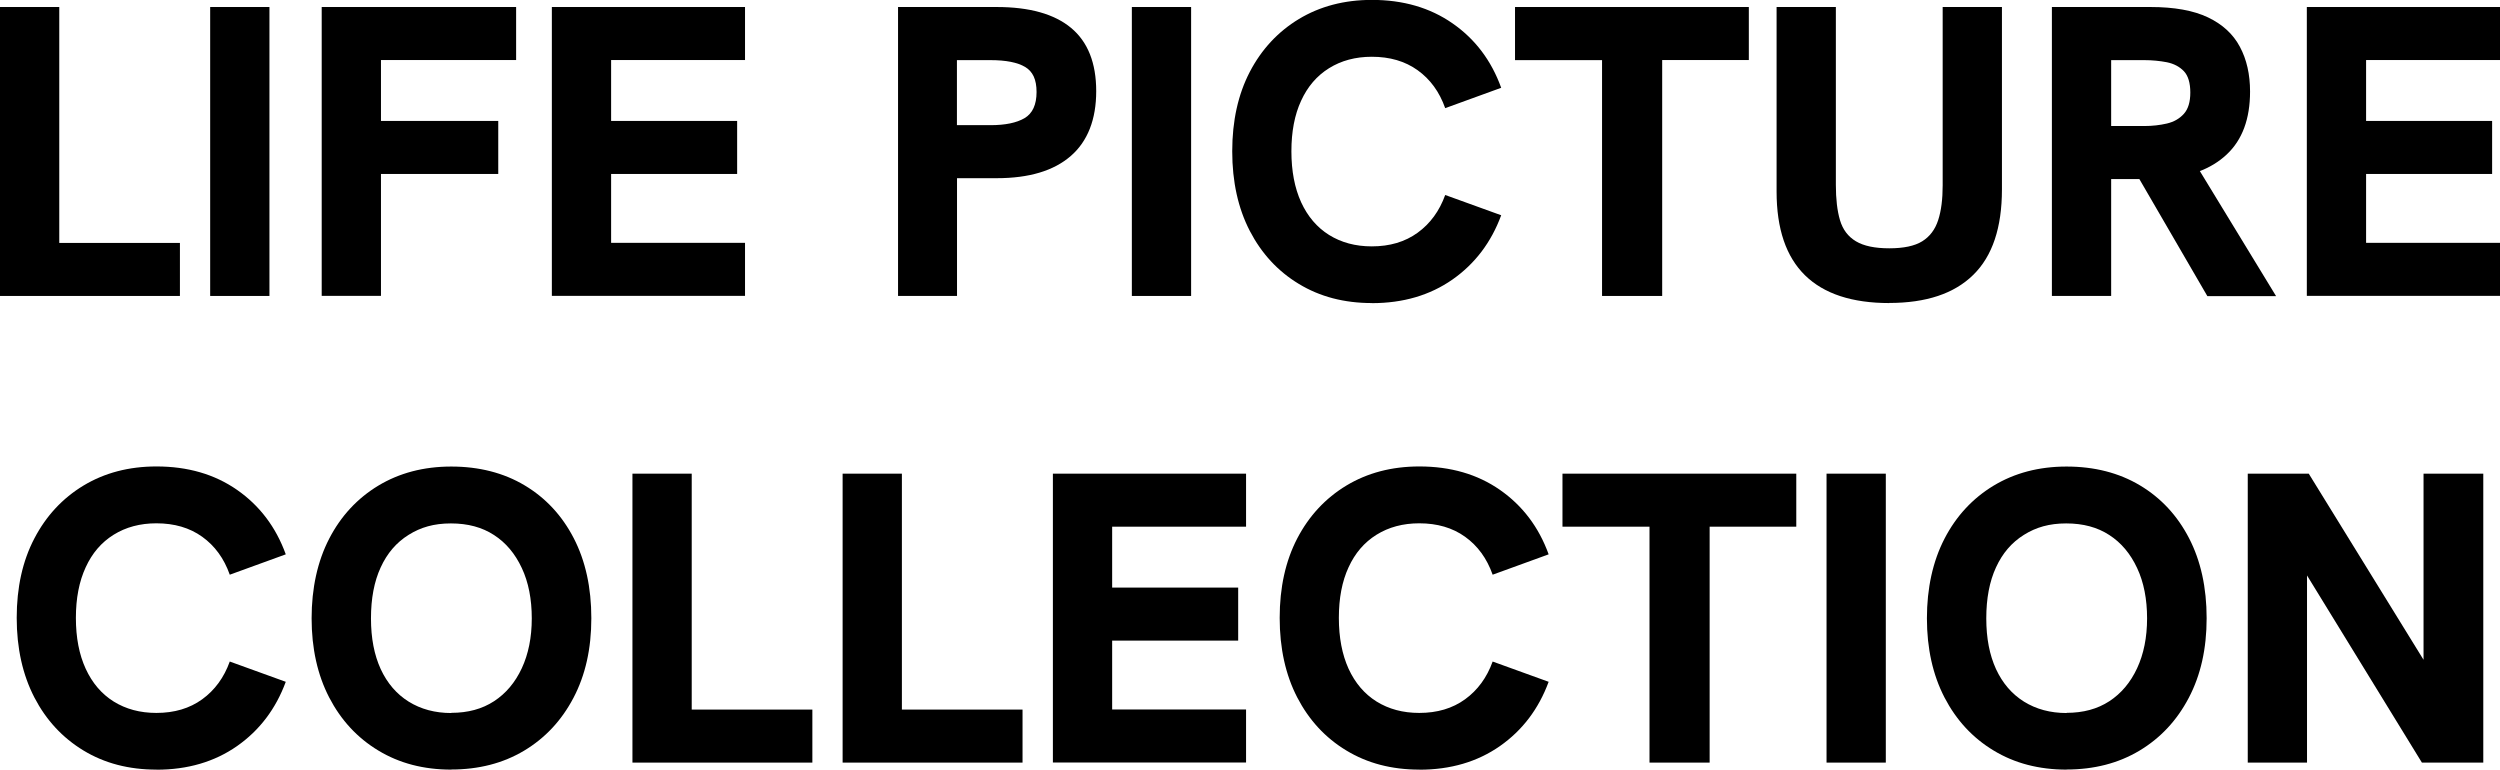
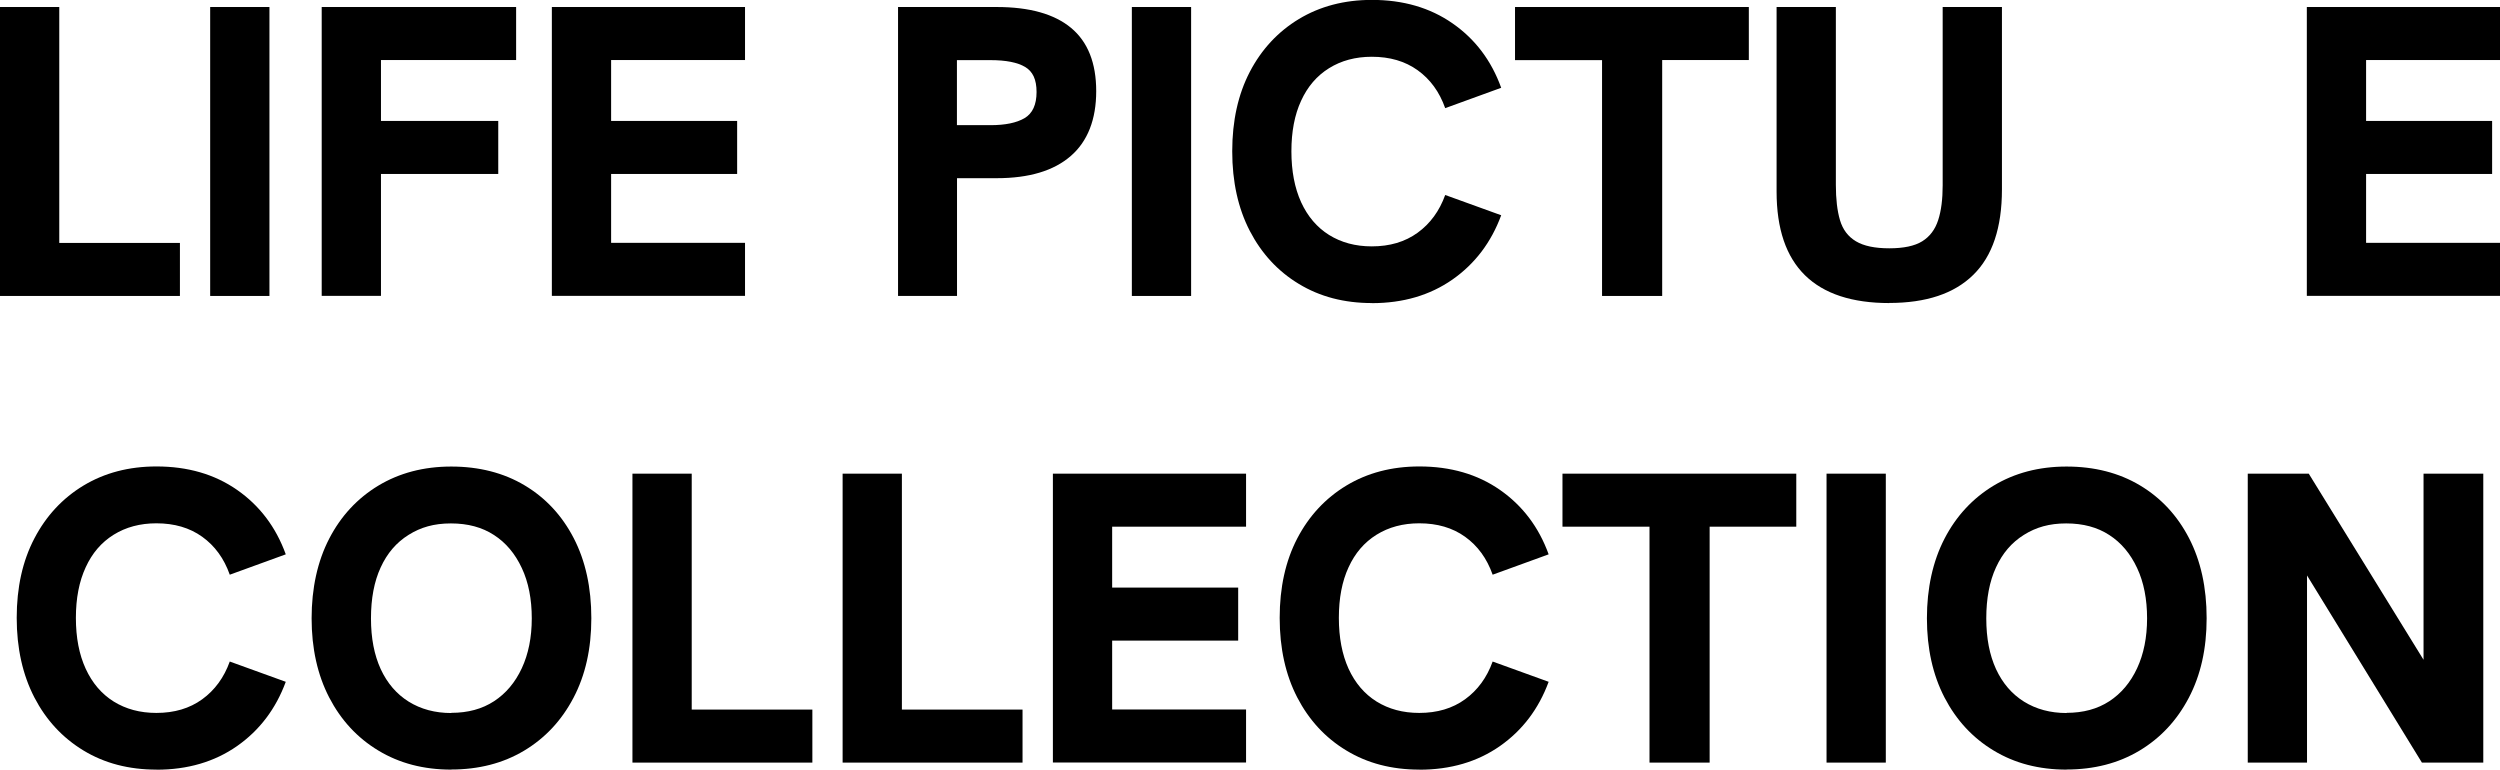
<svg xmlns="http://www.w3.org/2000/svg" id="_レイヤー_1" version="1.1" viewBox="0 0 260.26 80.12">
  <g>
    <path d="M0,30.82V.73h6.17v24.56h12.56v5.52H0Z" />
    <path d="M21.88,30.82V.73h6.17v30.08h-6.17Z" />
    <path d="M33.49,30.82V.73h20.24v5.52h-14.07v6.34h12.21v5.52h-12.21v12.69h-6.17Z" />
    <path d="M57.45,30.82V.73h20.11v5.52h-13.94v6.34h13.12v5.52h-13.12v7.17h13.94v5.52h-20.11Z" />
    <path d="M93.49,30.82V.73h10.27c3.42,0,6.01.73,7.75,2.18,1.74,1.45,2.61,3.65,2.61,6.58s-.88,5.22-2.65,6.75c-1.77,1.54-4.34,2.31-7.7,2.31h-4.14v12.26h-6.13ZM99.62,13.03h3.5c1.52,0,2.7-.24,3.54-.73.83-.49,1.25-1.4,1.25-2.72s-.4-2.14-1.19-2.61c-.79-.47-1.99-.71-3.6-.71h-3.5v6.78Z" />
-     <path d="M117.83,30.82V.73h6.17v30.08h-6.17Z" />
+     <path d="M117.83,30.82V.73h6.17v30.08h-6.17" />
    <path d="M142.82,31.55c-2.88,0-5.41-.66-7.6-1.99-2.19-1.32-3.89-3.17-5.11-5.52-1.22-2.36-1.83-5.12-1.83-8.29s.61-5.92,1.83-8.27c1.22-2.34,2.93-4.18,5.11-5.5,2.19-1.32,4.72-1.99,7.6-1.99,3.25,0,6.05.81,8.39,2.44,2.35,1.63,4.04,3.86,5.07,6.71l-5.83,2.12c-.6-1.7-1.56-3.01-2.87-3.95-1.31-.94-2.9-1.4-4.77-1.4-1.7,0-3.18.4-4.45,1.19-1.27.79-2.24,1.92-2.91,3.39-.68,1.47-1.01,3.22-1.01,5.27s.34,3.81,1.01,5.29c.68,1.48,1.65,2.62,2.91,3.41,1.27.79,2.75,1.19,4.45,1.19,1.87,0,3.46-.47,4.77-1.42,1.31-.95,2.27-2.26,2.87-3.93l5.83,2.11c-1.04,2.82-2.73,5.05-5.07,6.69-2.35,1.64-5.14,2.46-8.39,2.46Z" />
    <path d="M166.78,30.82V6.26h-9.06V.73h24.34v5.52h-9.02v24.56h-6.26Z" />
    <path d="M196.69,31.55c-3.88,0-6.81-.96-8.78-2.89-1.97-1.93-2.96-4.83-2.96-8.72V.73h6.17v18.52c0,1.47.14,2.69.43,3.67.29.98.84,1.71,1.66,2.2.82.49,1.98.73,3.47.73s2.64-.24,3.43-.73c.79-.49,1.34-1.22,1.66-2.2.32-.98.47-2.19.47-3.63V.73h6.17v18.99c0,3.97-.99,6.94-2.98,8.89-1.99,1.96-4.91,2.93-8.76,2.93Z" />
-     <path d="M213.61,30.82V.73h10.27c2.47,0,4.47.36,5.98,1.08,1.51.72,2.62,1.74,3.32,3.06.71,1.32,1.06,2.88,1.06,4.66,0,2.85-.81,5.04-2.44,6.56-1.63,1.53-3.92,2.37-6.88,2.55h-5.14v12.17h-6.17ZM219.78,13.12h3.45c.83,0,1.62-.09,2.35-.26.73-.17,1.32-.51,1.77-1.01.45-.5.67-1.24.67-2.22s-.22-1.75-.67-2.22c-.45-.47-1.04-.78-1.77-.93-.73-.14-1.52-.22-2.35-.22h-3.45v6.86ZM229.79,30.82l-7.47-12.86,6.34-.73,8.29,13.6h-7.17Z" />
    <path d="M240.15,30.82V.73h20.11v5.52h-13.94v6.34h13.12v5.52h-13.12v7.17h13.94v5.52h-20.11Z" />
  </g>
  <g>
    <path d="M16.29,80.12c-2.88,0-5.41-.66-7.6-1.99s-3.89-3.17-5.11-5.52c-1.22-2.36-1.84-5.12-1.84-8.29s.61-5.92,1.84-8.27c1.22-2.34,2.93-4.18,5.11-5.5,2.19-1.32,4.72-1.99,7.6-1.99,3.25,0,6.05.81,8.39,2.44,2.34,1.63,4.04,3.86,5.07,6.71l-5.83,2.12c-.6-1.7-1.56-3.01-2.87-3.95-1.31-.94-2.9-1.4-4.77-1.4-1.7,0-3.18.4-4.45,1.19-1.27.79-2.24,1.92-2.91,3.39-.68,1.47-1.02,3.22-1.02,5.27s.34,3.81,1.02,5.29c.68,1.48,1.65,2.62,2.91,3.41,1.27.79,2.75,1.19,4.45,1.19,1.87,0,3.46-.47,4.77-1.42,1.31-.95,2.27-2.26,2.87-3.93l5.83,2.11c-1.04,2.82-2.73,5.05-5.07,6.69-2.35,1.64-5.14,2.46-8.39,2.46Z" />
    <path d="M46.98,80.12c-2.88,0-5.41-.66-7.6-1.99-2.19-1.32-3.89-3.17-5.11-5.52-1.22-2.36-1.83-5.11-1.83-8.24s.61-5.93,1.83-8.29c1.22-2.36,2.93-4.2,5.11-5.52,2.19-1.32,4.72-1.99,7.6-1.99s5.45.65,7.64,1.96c2.19,1.31,3.89,3.14,5.11,5.5,1.22,2.36,1.83,5.14,1.83,8.33s-.62,5.93-1.86,8.29c-1.24,2.36-2.95,4.19-5.14,5.5-2.19,1.31-4.72,1.96-7.6,1.96ZM46.98,74.21c1.73,0,3.21-.4,4.45-1.21s2.2-1.95,2.89-3.43c.69-1.48,1.04-3.22,1.04-5.2s-.34-3.76-1.04-5.24c-.69-1.48-1.65-2.63-2.89-3.43-1.24-.81-2.73-1.21-4.49-1.21s-3.14.4-4.4,1.19c-1.27.79-2.24,1.92-2.91,3.39-.68,1.47-1.01,3.24-1.01,5.31s.34,3.8,1.01,5.27c.68,1.47,1.65,2.6,2.91,3.39,1.27.79,2.75,1.19,4.45,1.19Z" />
    <path d="M65.84,79.39v-30.08h6.17v24.56h12.56v5.52h-18.73Z" />
    <path d="M87.72,79.39v-30.08h6.17v24.56h12.56v5.52h-18.73Z" />
    <path d="M109.61,79.39v-30.08h20.11v5.52h-13.94v6.34h13.12v5.52h-13.12v7.17h13.94v5.52h-20.11Z" />
    <path d="M147.76,80.12c-2.88,0-5.41-.66-7.6-1.99-2.19-1.32-3.89-3.17-5.11-5.52-1.22-2.36-1.83-5.12-1.83-8.29s.61-5.92,1.83-8.27c1.22-2.34,2.93-4.18,5.11-5.5,2.19-1.32,4.72-1.99,7.6-1.99,3.25,0,6.05.81,8.39,2.44,2.34,1.63,4.04,3.86,5.07,6.71l-5.83,2.12c-.6-1.7-1.56-3.01-2.87-3.95-1.31-.94-2.9-1.4-4.77-1.4-1.7,0-3.18.4-4.45,1.19-1.27.79-2.24,1.92-2.91,3.39-.68,1.47-1.01,3.22-1.01,5.27s.34,3.81,1.01,5.29c.68,1.48,1.65,2.62,2.91,3.41,1.27.79,2.75,1.19,4.45,1.19,1.87,0,3.46-.47,4.77-1.42,1.31-.95,2.27-2.26,2.87-3.93l5.83,2.11c-1.04,2.82-2.73,5.05-5.07,6.69-2.35,1.64-5.14,2.46-8.39,2.46Z" />
    <path d="M171.72,79.39v-24.56h-9.06v-5.52h24.34v5.52h-9.02v24.56h-6.26Z" />
    <path d="M190.15,79.39v-30.08h6.17v30.08h-6.17Z" />
    <path d="M215.14,80.12c-2.88,0-5.41-.66-7.6-1.99-2.19-1.32-3.89-3.17-5.11-5.52-1.22-2.36-1.83-5.11-1.83-8.24s.61-5.93,1.83-8.29c1.22-2.36,2.93-4.2,5.11-5.52,2.19-1.32,4.72-1.99,7.6-1.99s5.45.65,7.64,1.96c2.19,1.31,3.89,3.14,5.11,5.5,1.22,2.36,1.83,5.14,1.83,8.33s-.62,5.93-1.86,8.29c-1.24,2.36-2.95,4.19-5.14,5.5-2.19,1.31-4.72,1.96-7.6,1.96ZM215.14,74.21c1.73,0,3.21-.4,4.45-1.21s2.2-1.95,2.89-3.43c.69-1.48,1.04-3.22,1.04-5.2s-.34-3.76-1.04-5.24c-.69-1.48-1.65-2.63-2.89-3.43-1.24-.81-2.73-1.21-4.49-1.21s-3.14.4-4.4,1.19c-1.27.79-2.24,1.92-2.91,3.39-.68,1.47-1.01,3.24-1.01,5.31s.34,3.8,1.01,5.27c.68,1.47,1.65,2.6,2.91,3.39,1.27.79,2.75,1.19,4.45,1.19Z" />
    <path d="M234,79.39v-30.08h6.35l13.55,21.97h-1.6v-21.97h6.22v30.08h-6.39l-13.51-22.01h1.55v22.01h-6.17Z" />
  </g>
</svg>